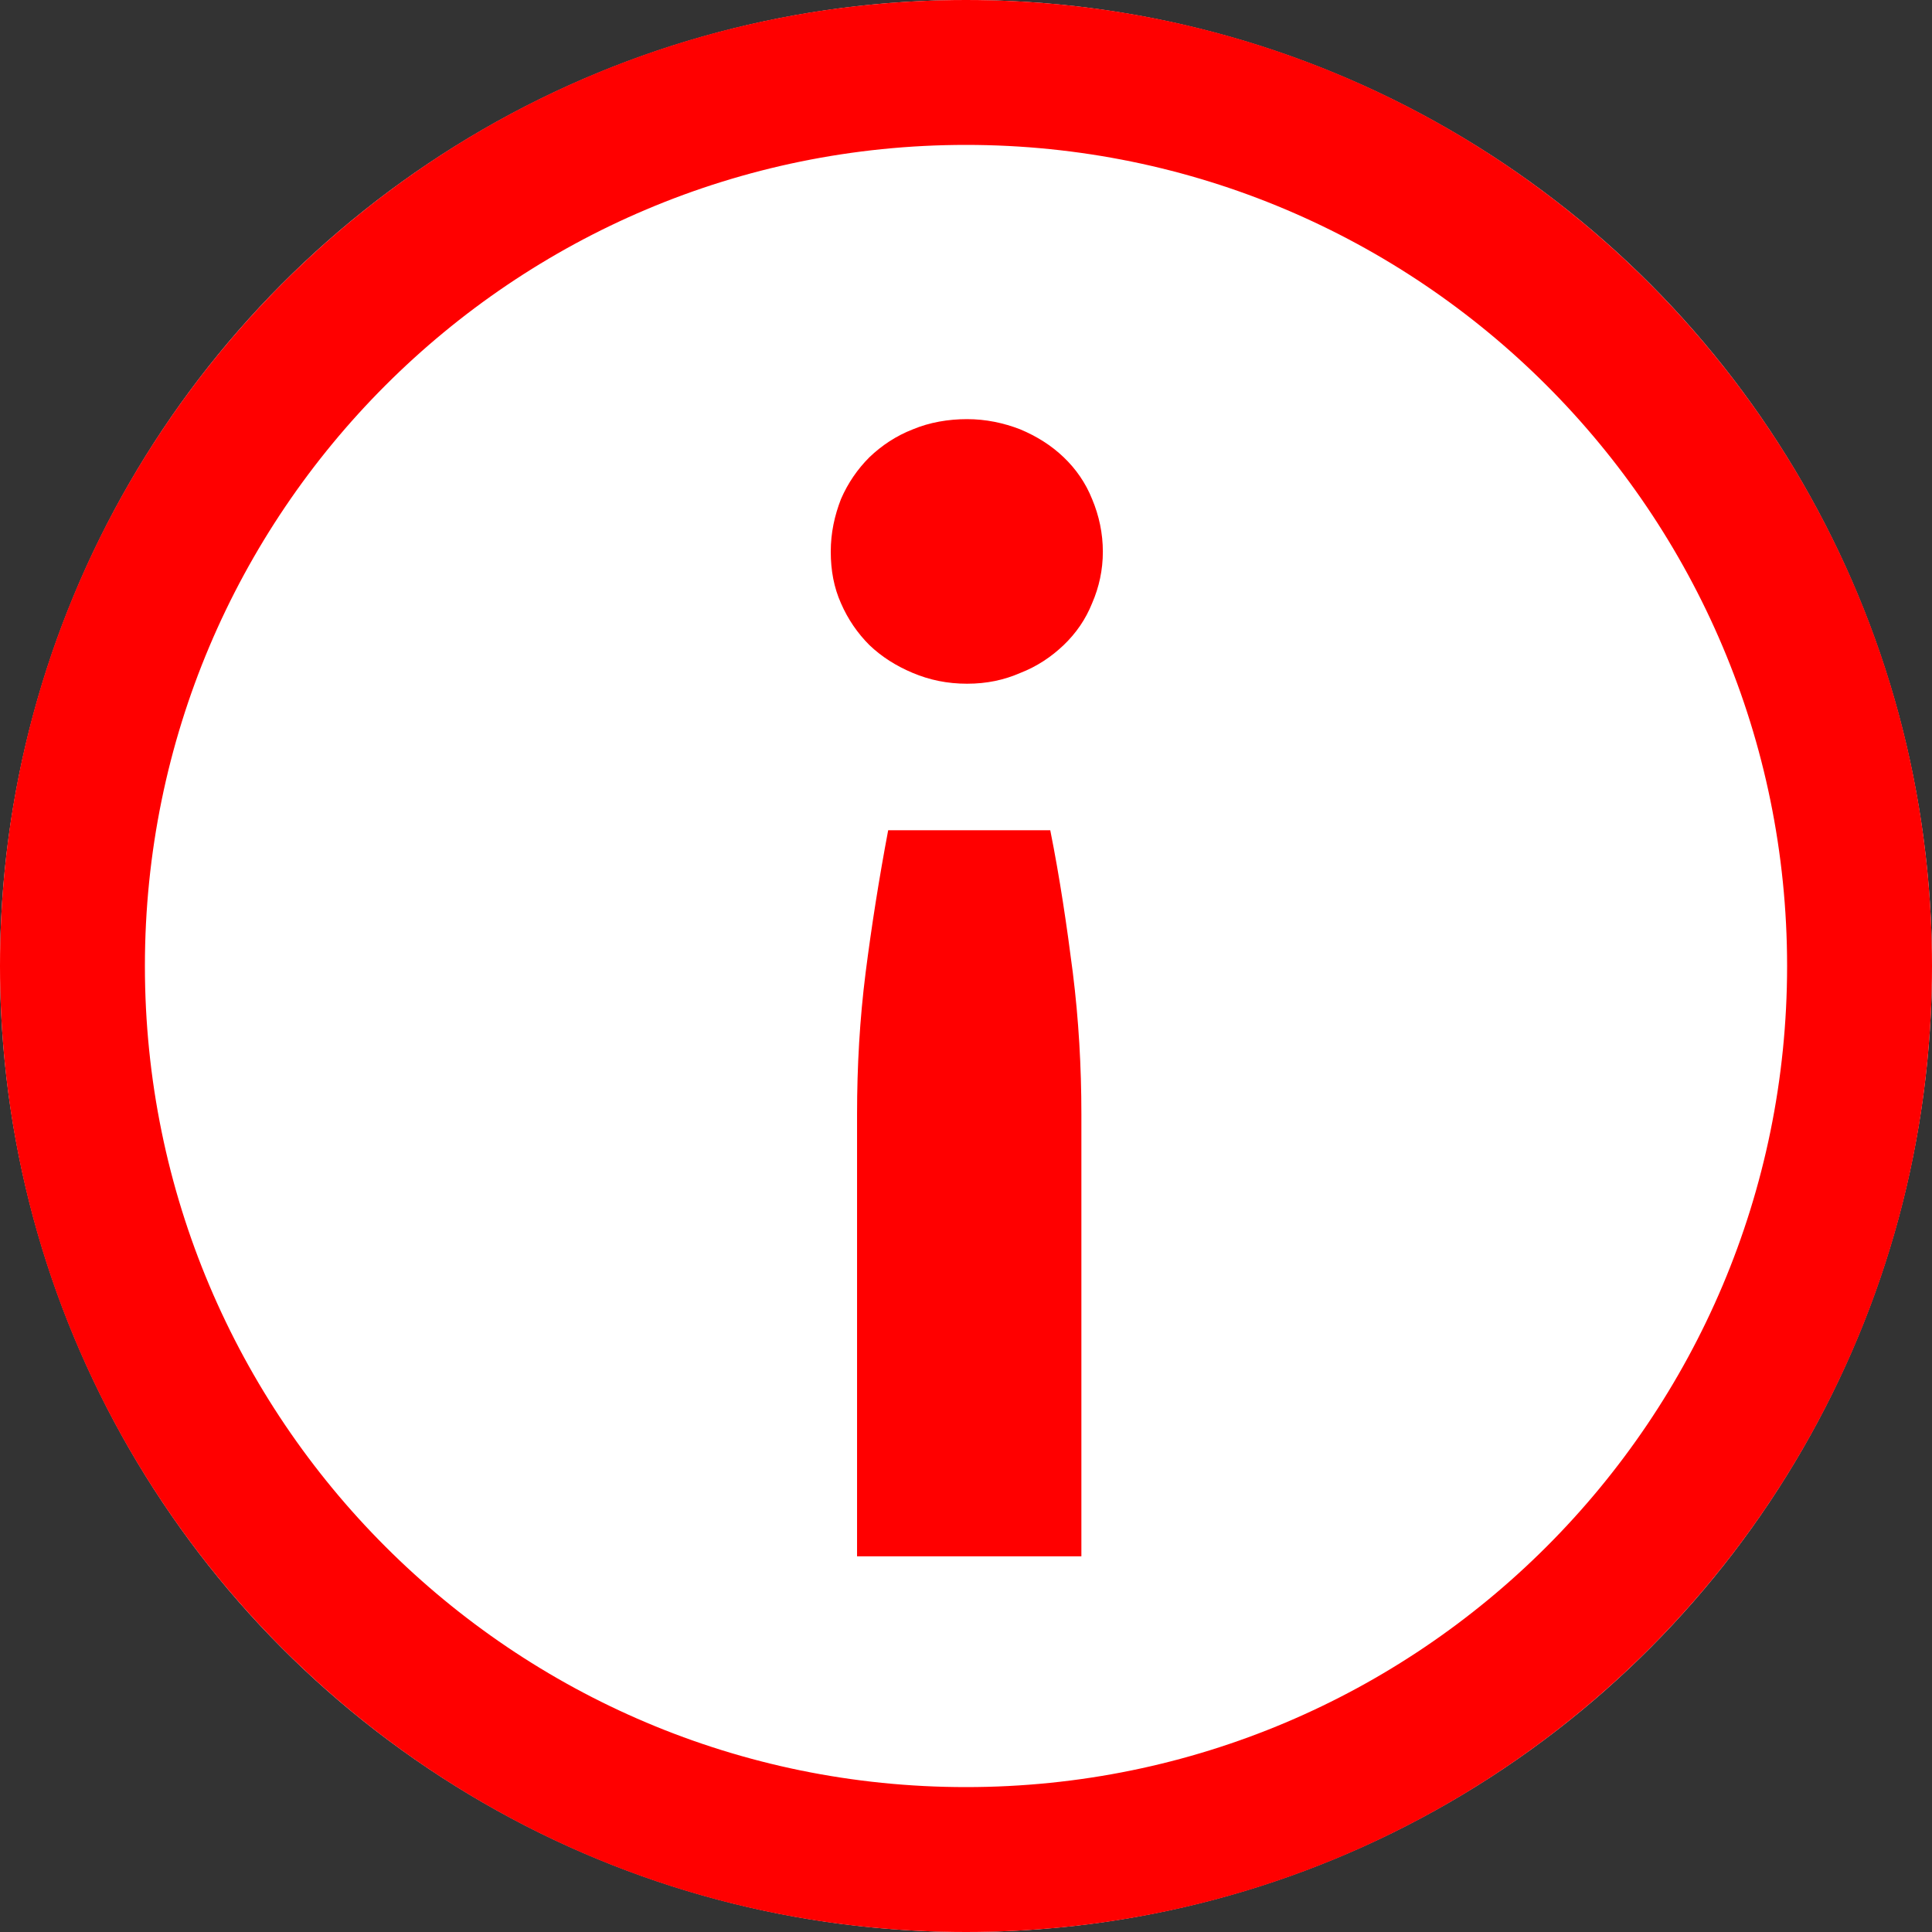
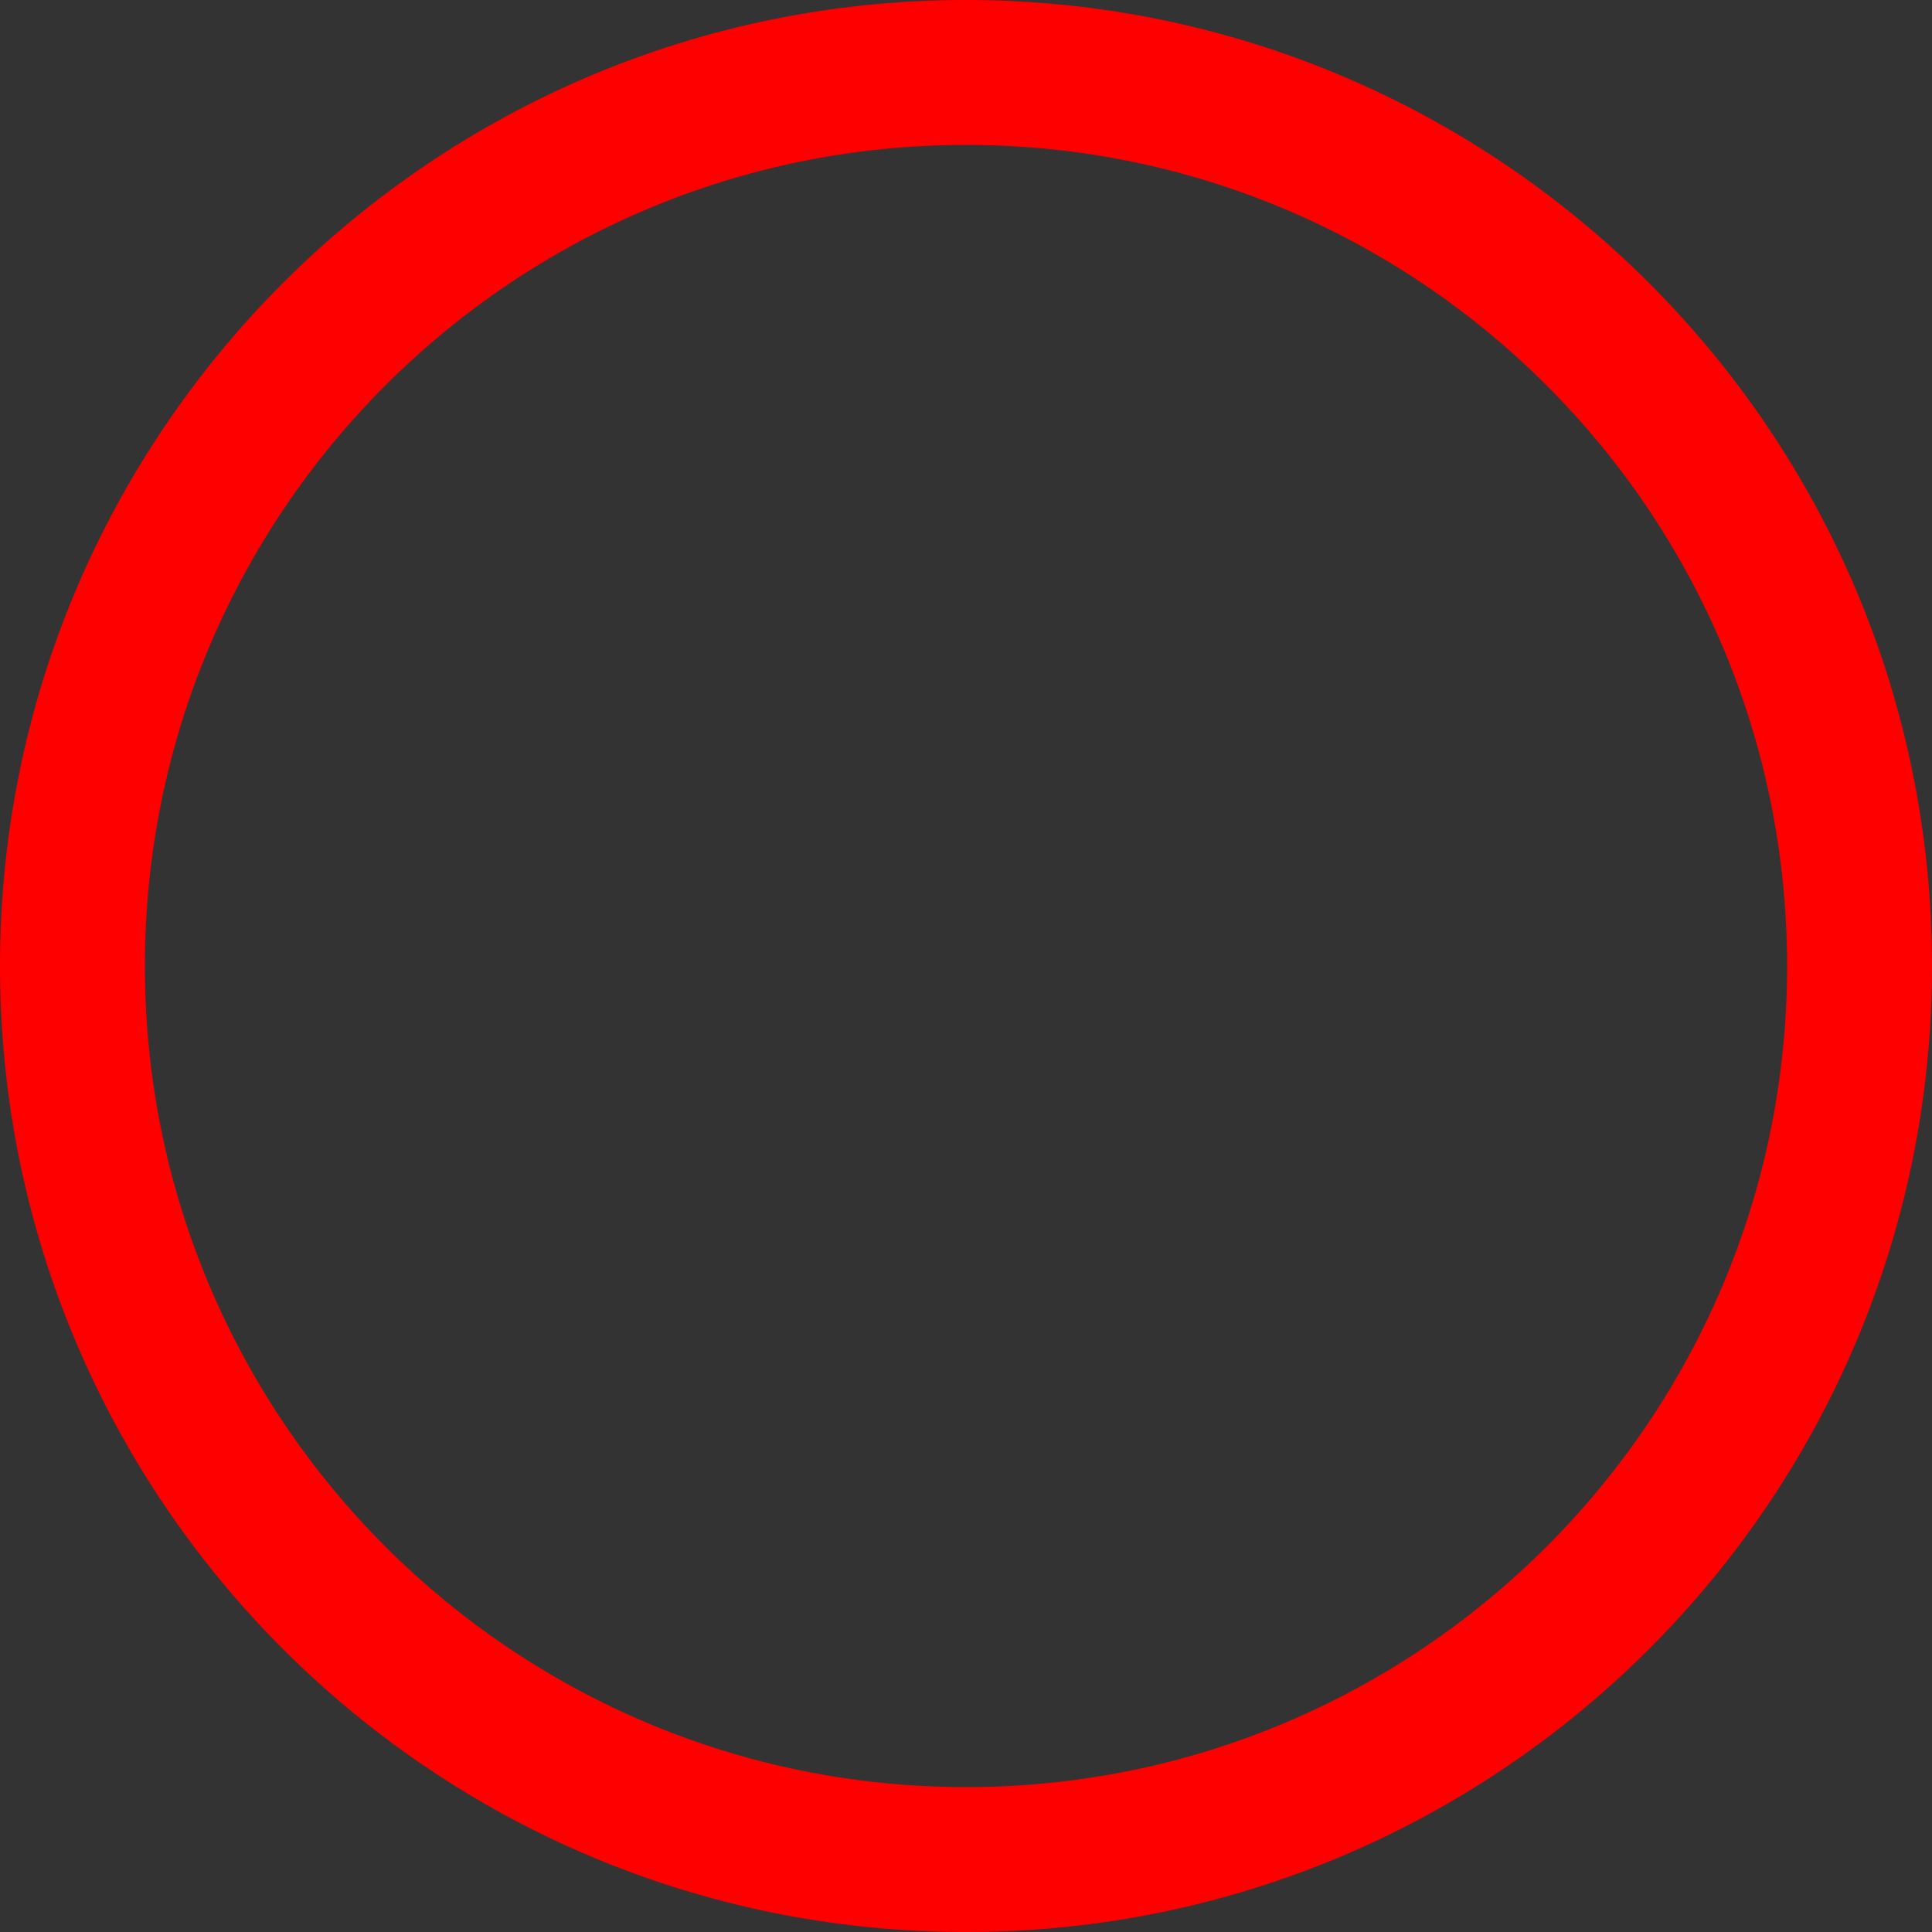
<svg xmlns="http://www.w3.org/2000/svg" id="Capa_2" viewBox="0 0 36 36">
  <rect x="0" y="0" width="36" height="36" fill="#333333" stroke="none" />
  <defs>
    <style>.cls-1{fill-rule:evenodd;}.cls-1,.cls-2,.cls-3{stroke-width:0px;}.cls-1,.cls-3{fill:red;}.cls-2{fill:#fff;}</style>
  </defs>
  <g id="Capa_1-2">
-     <circle class="cls-2" cx="18" cy="18" r="18" />
    <path class="cls-1" d="M18,33.3c8.45,0,15.3-6.85,15.3-15.3S26.45,2.7,18,2.7,2.7,9.55,2.7,18s6.85,15.3,15.3,15.3ZM18,36c9.94,0,18-8.06,18-18S27.94,0,18,0,0,8.06,0,18s8.06,18,18,18Z" />
-     <path class="cls-3" d="M20.15,29v-8.24c0-.88-.05-1.76-.16-2.64-.11-.86-.24-1.75-.42-2.65h-3.02c-.17.9-.31,1.79-.42,2.65-.11.87-.16,1.75-.16,2.64v8.24h4.18ZM15.48,10.28c0,.35.06.67.19.96.13.3.31.56.53.78.23.22.5.39.81.52.31.13.64.2,1.01.2s.69-.07.99-.2c.31-.12.58-.3.81-.52.23-.22.41-.48.53-.78.13-.3.2-.62.2-.96s-.07-.67-.2-.98c-.12-.3-.3-.56-.53-.78-.23-.22-.5-.39-.81-.52-.31-.12-.64-.19-.99-.19s-.7.06-1.01.19c-.31.12-.58.3-.81.52-.22.22-.4.48-.53.78-.12.31-.19.63-.19.98Z" />
  </g>
</svg>